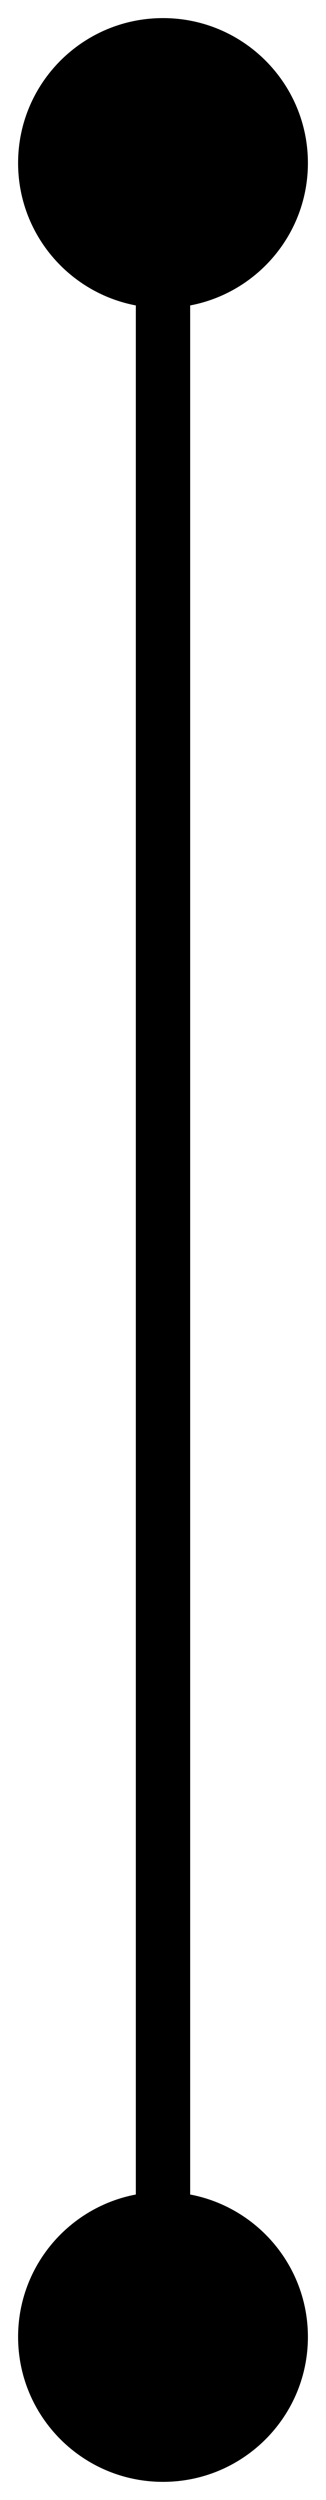
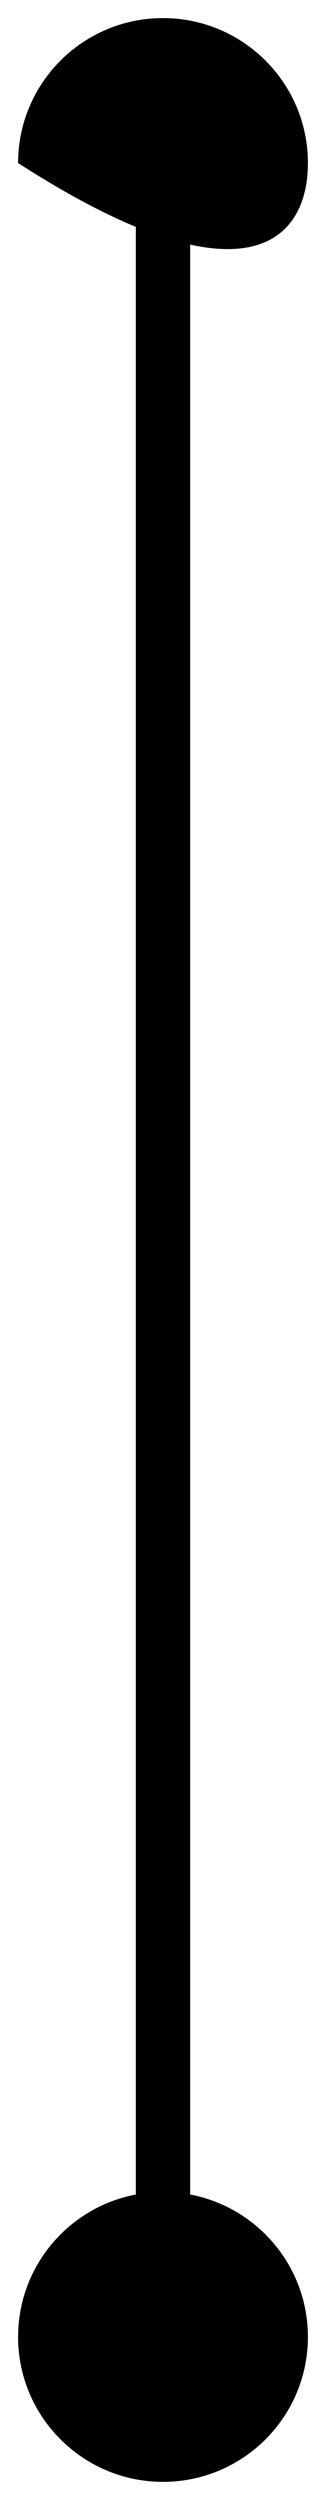
<svg xmlns="http://www.w3.org/2000/svg" width="6" height="46" viewBox="0 0 6 46" fill="none">
-   <path d="M3 0.333C1.527 0.333 0.333 1.527 0.333 3C0.333 4.473 1.527 5.667 3 5.667C4.473 5.667 5.667 4.473 5.667 3C5.667 1.527 4.473 0.333 3 0.333ZM3 40.333C1.527 40.333 0.333 41.527 0.333 43C0.333 44.473 1.527 45.667 3 45.667C4.473 45.667 5.667 44.473 5.667 43C5.667 41.527 4.473 40.333 3 40.333ZM2.5 3L2.5 43L3.5 43L3.5 3L2.5 3Z" fill="black" />
+   <path d="M3 0.333C1.527 0.333 0.333 1.527 0.333 3C4.473 5.667 5.667 4.473 5.667 3C5.667 1.527 4.473 0.333 3 0.333ZM3 40.333C1.527 40.333 0.333 41.527 0.333 43C0.333 44.473 1.527 45.667 3 45.667C4.473 45.667 5.667 44.473 5.667 43C5.667 41.527 4.473 40.333 3 40.333ZM2.5 3L2.5 43L3.5 43L3.5 3L2.5 3Z" fill="black" />
</svg>